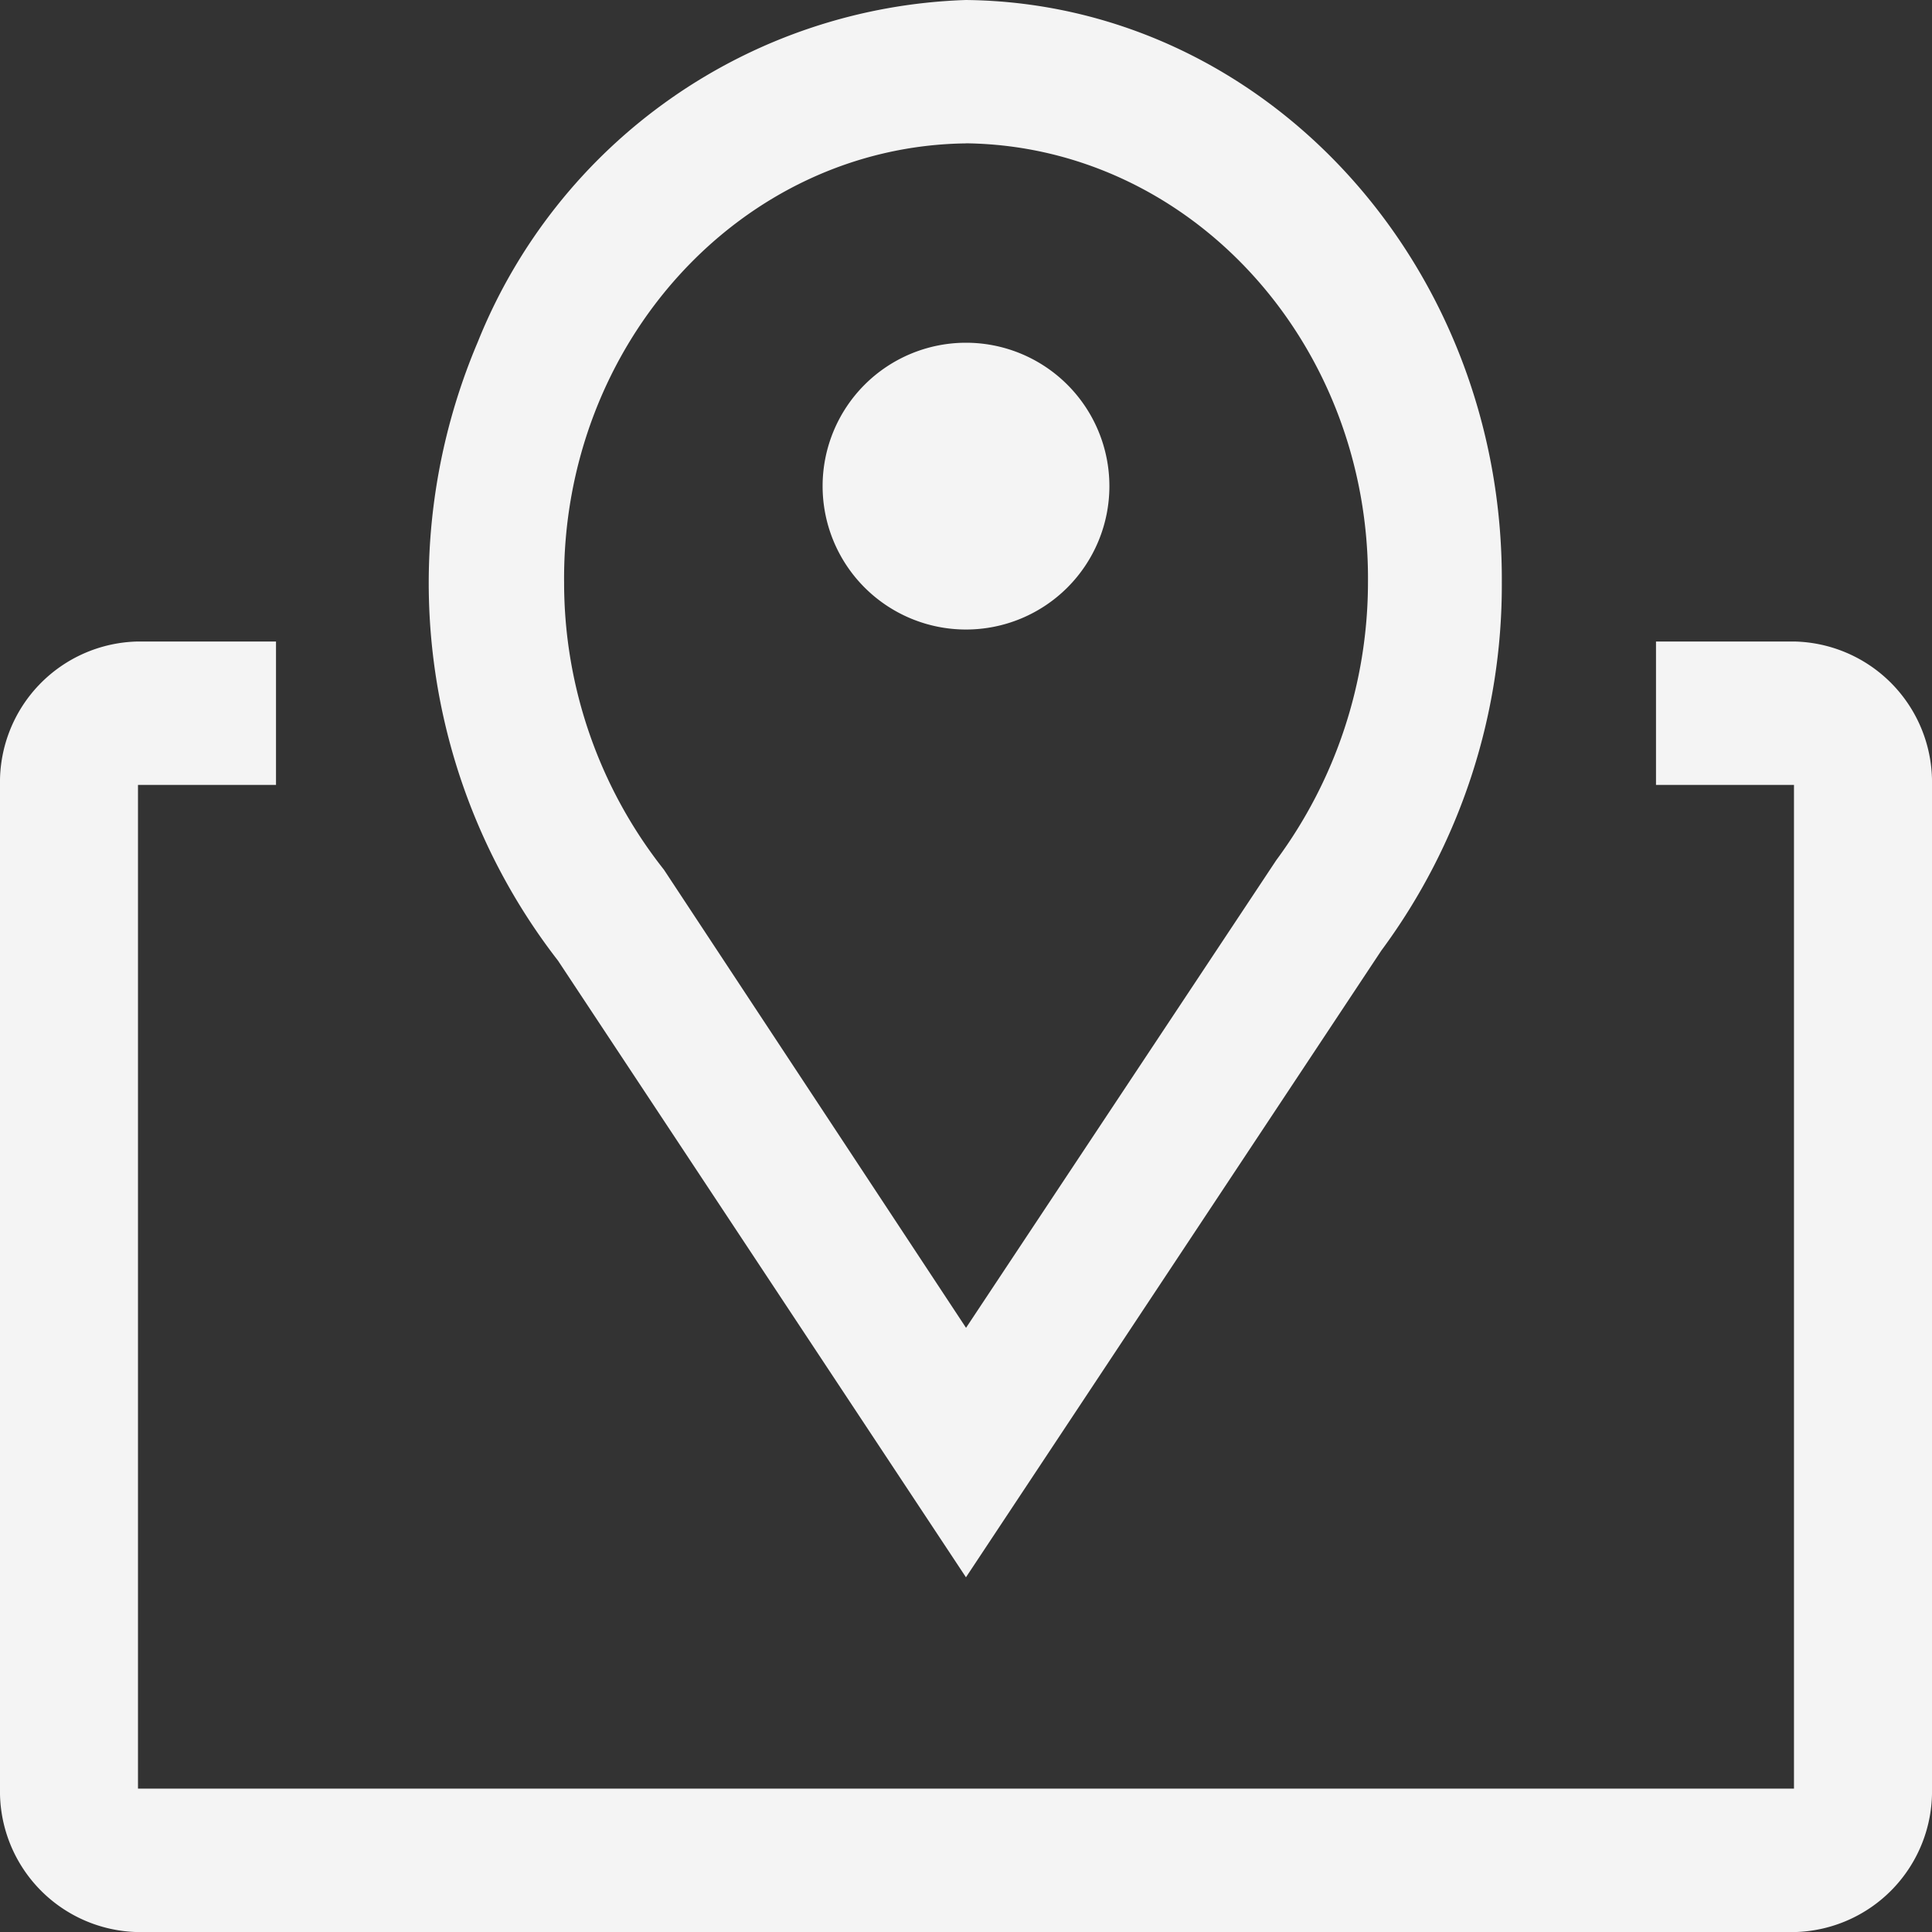
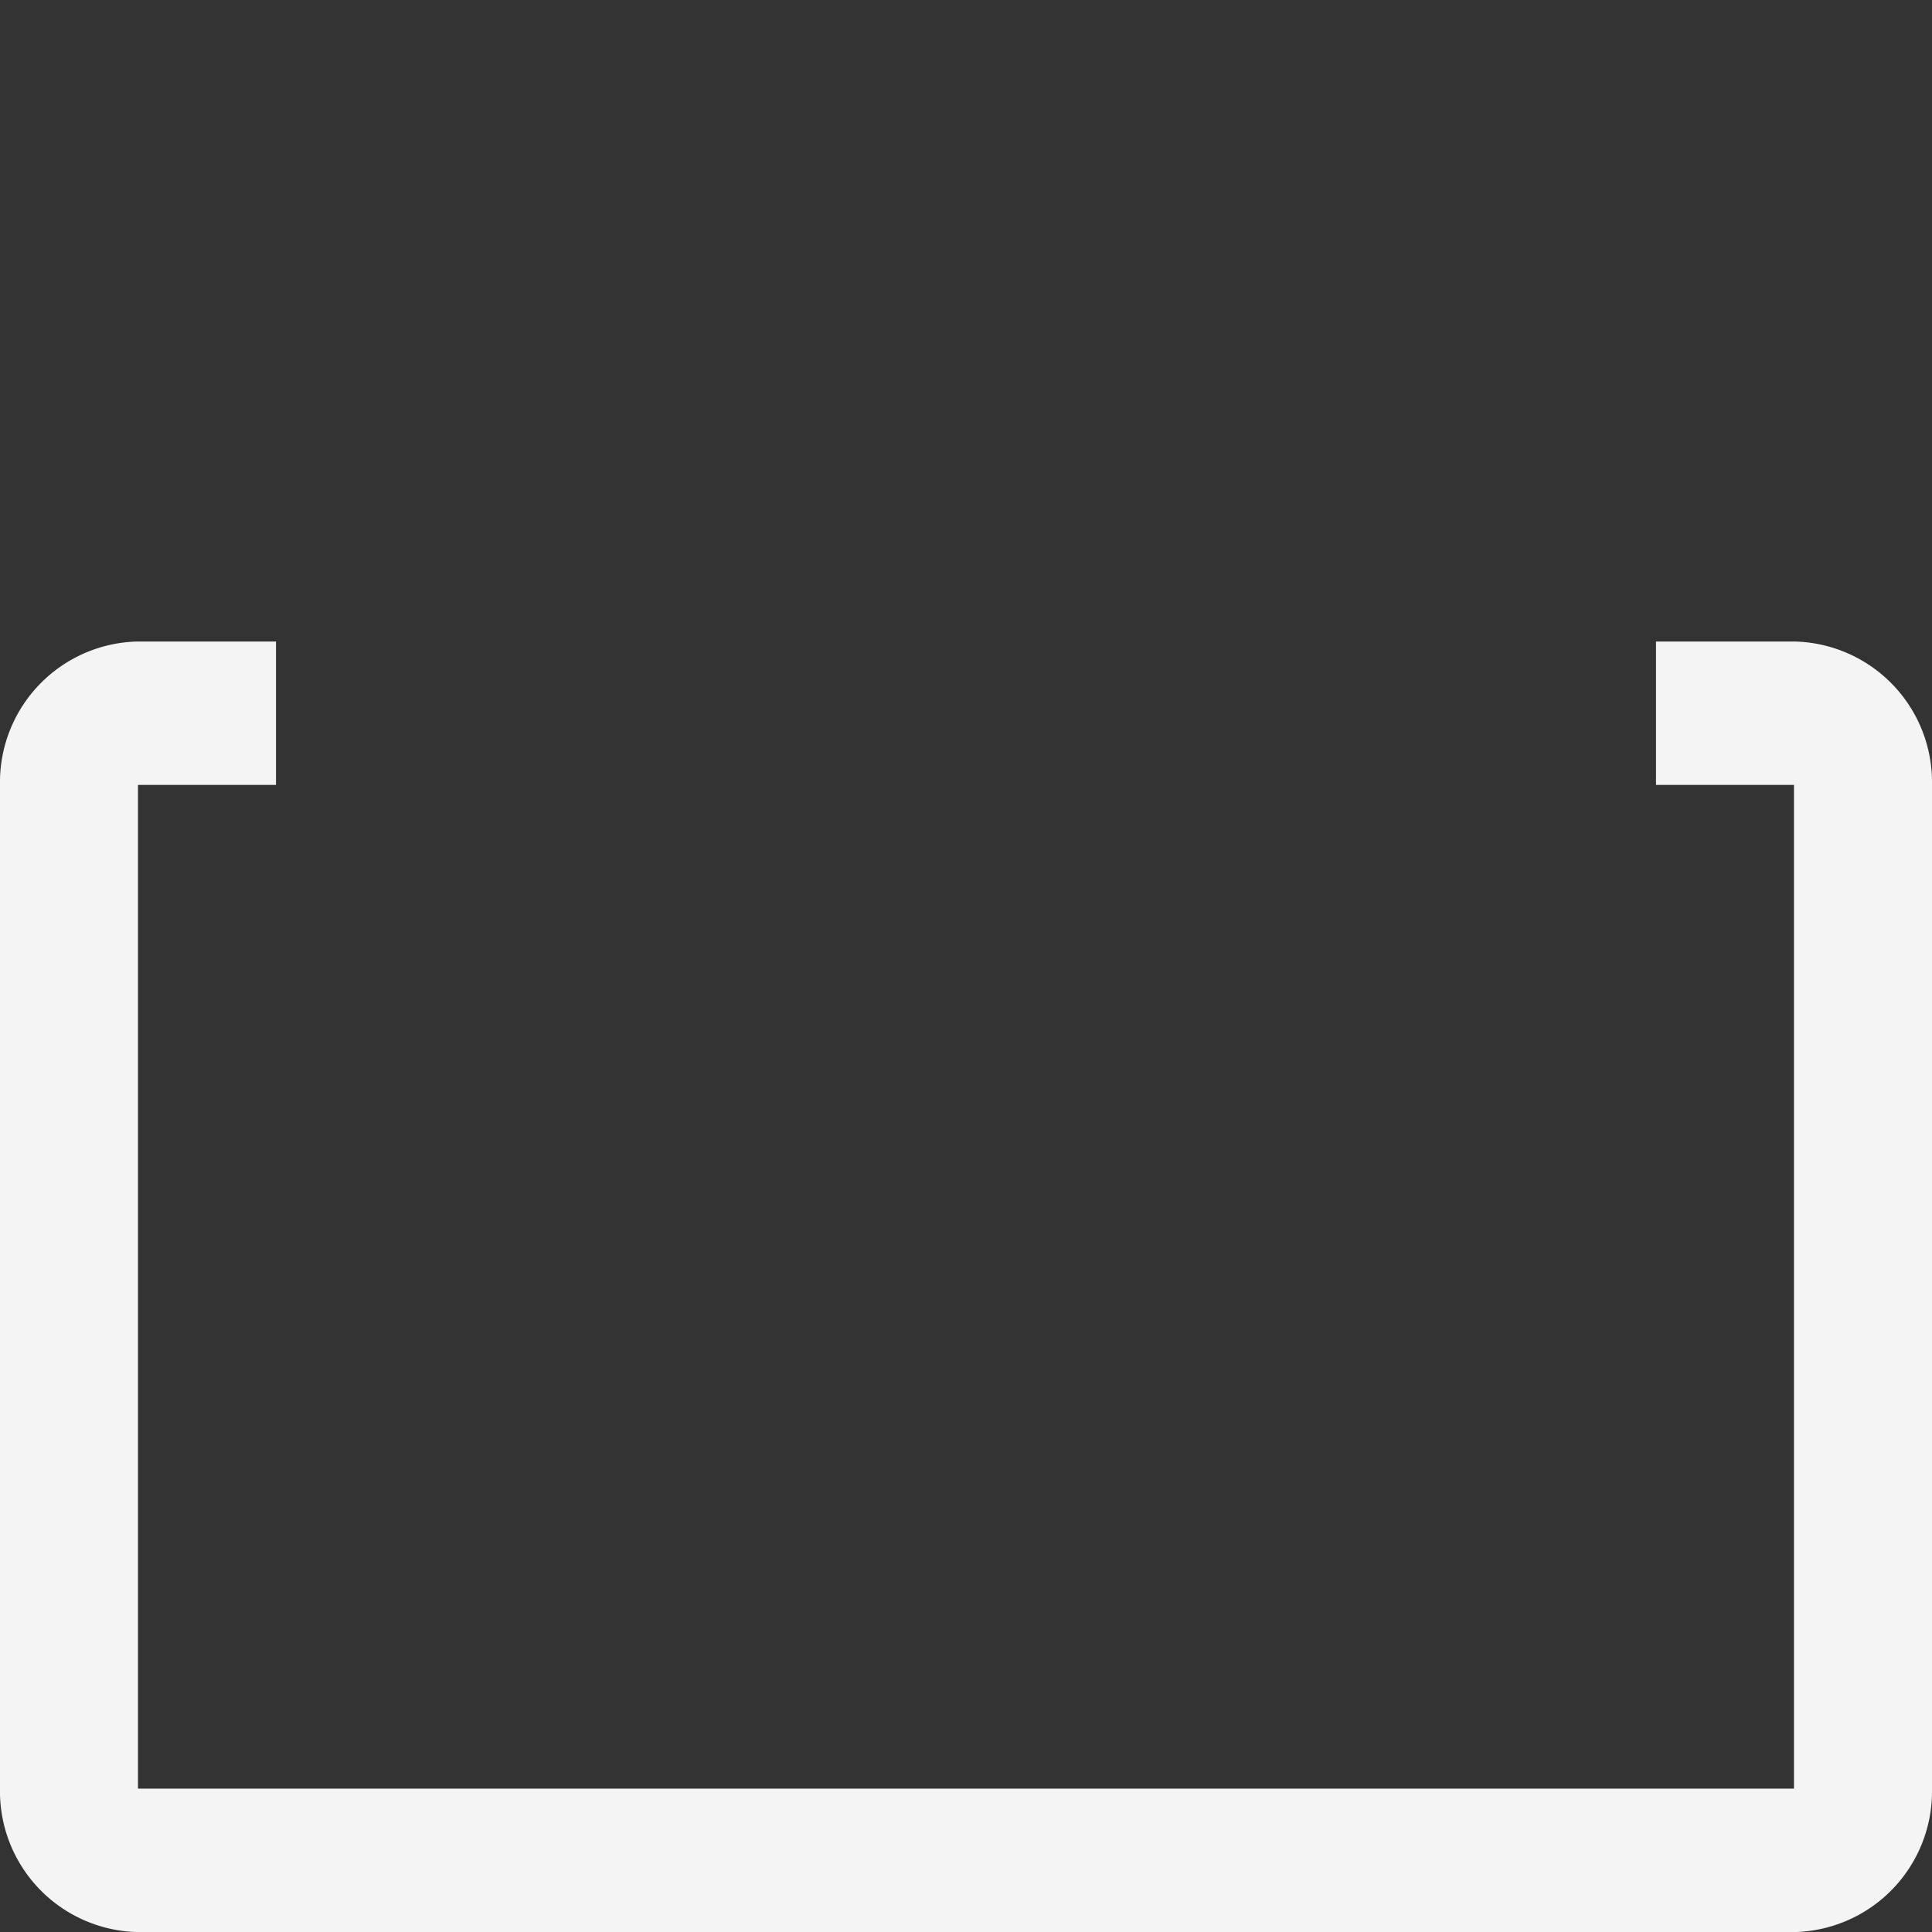
<svg xmlns="http://www.w3.org/2000/svg" width="50" height="50" viewBox="0 0 50 50">
  <rect x="0" y="0" width="50" height="50" fill="#333333" stroke="none" />
  <g transform="translate(-2.25 -2.25)">
-     <path d="M22.879,43.07,12.322,27.113A15.954,15.954,0,0,1,10.245,11.1,14.11,14.11,0,0,1,22.879,2.25c7.715.082,13.916,6.826,13.868,15.085a15.9,15.9,0,0,1-3.12,9.518Zm0-37.109c-5.8.072-10.459,5.161-10.4,11.374a11.972,11.972,0,0,0,2.583,7.422l7.819,11.857,8.027-12.1a12.1,12.1,0,0,0,2.375-7.181c.057-6.213-4.6-11.3-10.4-11.374Z" transform="translate(4.37)" fill="#f4f4f4" />
-     <path d="M23.172,11.586a3.711,3.711,0,1,1-3.711-3.711A3.711,3.711,0,0,1,23.172,11.586Z" transform="translate(7.789 3.245)" fill="#f4f4f4" />
    <path d="M48.679,13.5H45.107v3.711h3.571V43.187H5.821V17.211H9.393V13.5H5.821A3.643,3.643,0,0,0,2.25,17.211V43.187A3.643,3.643,0,0,0,5.821,46.9H48.679a3.643,3.643,0,0,0,3.571-3.711V17.211A3.643,3.643,0,0,0,48.679,13.5Z" transform="translate(0 5.352)" fill="#f4f4f4" />
  </g>
</svg>